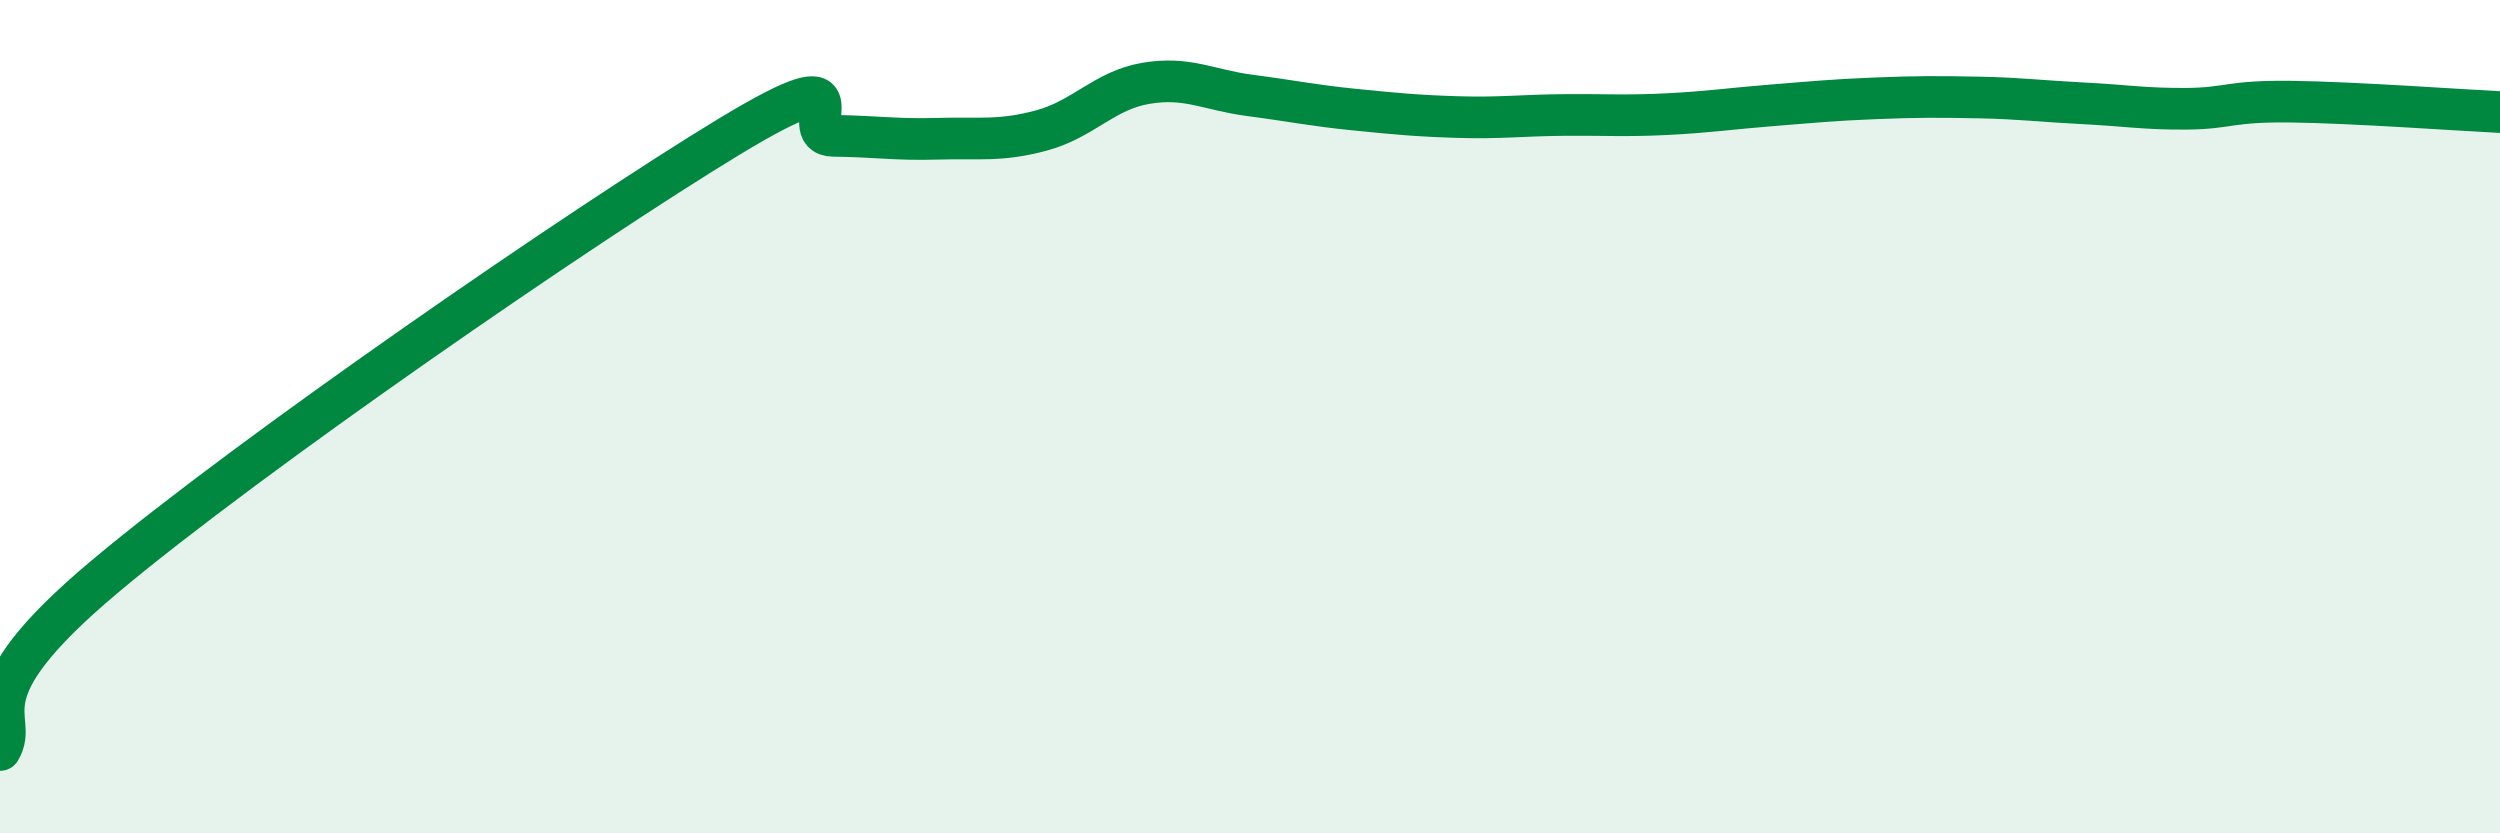
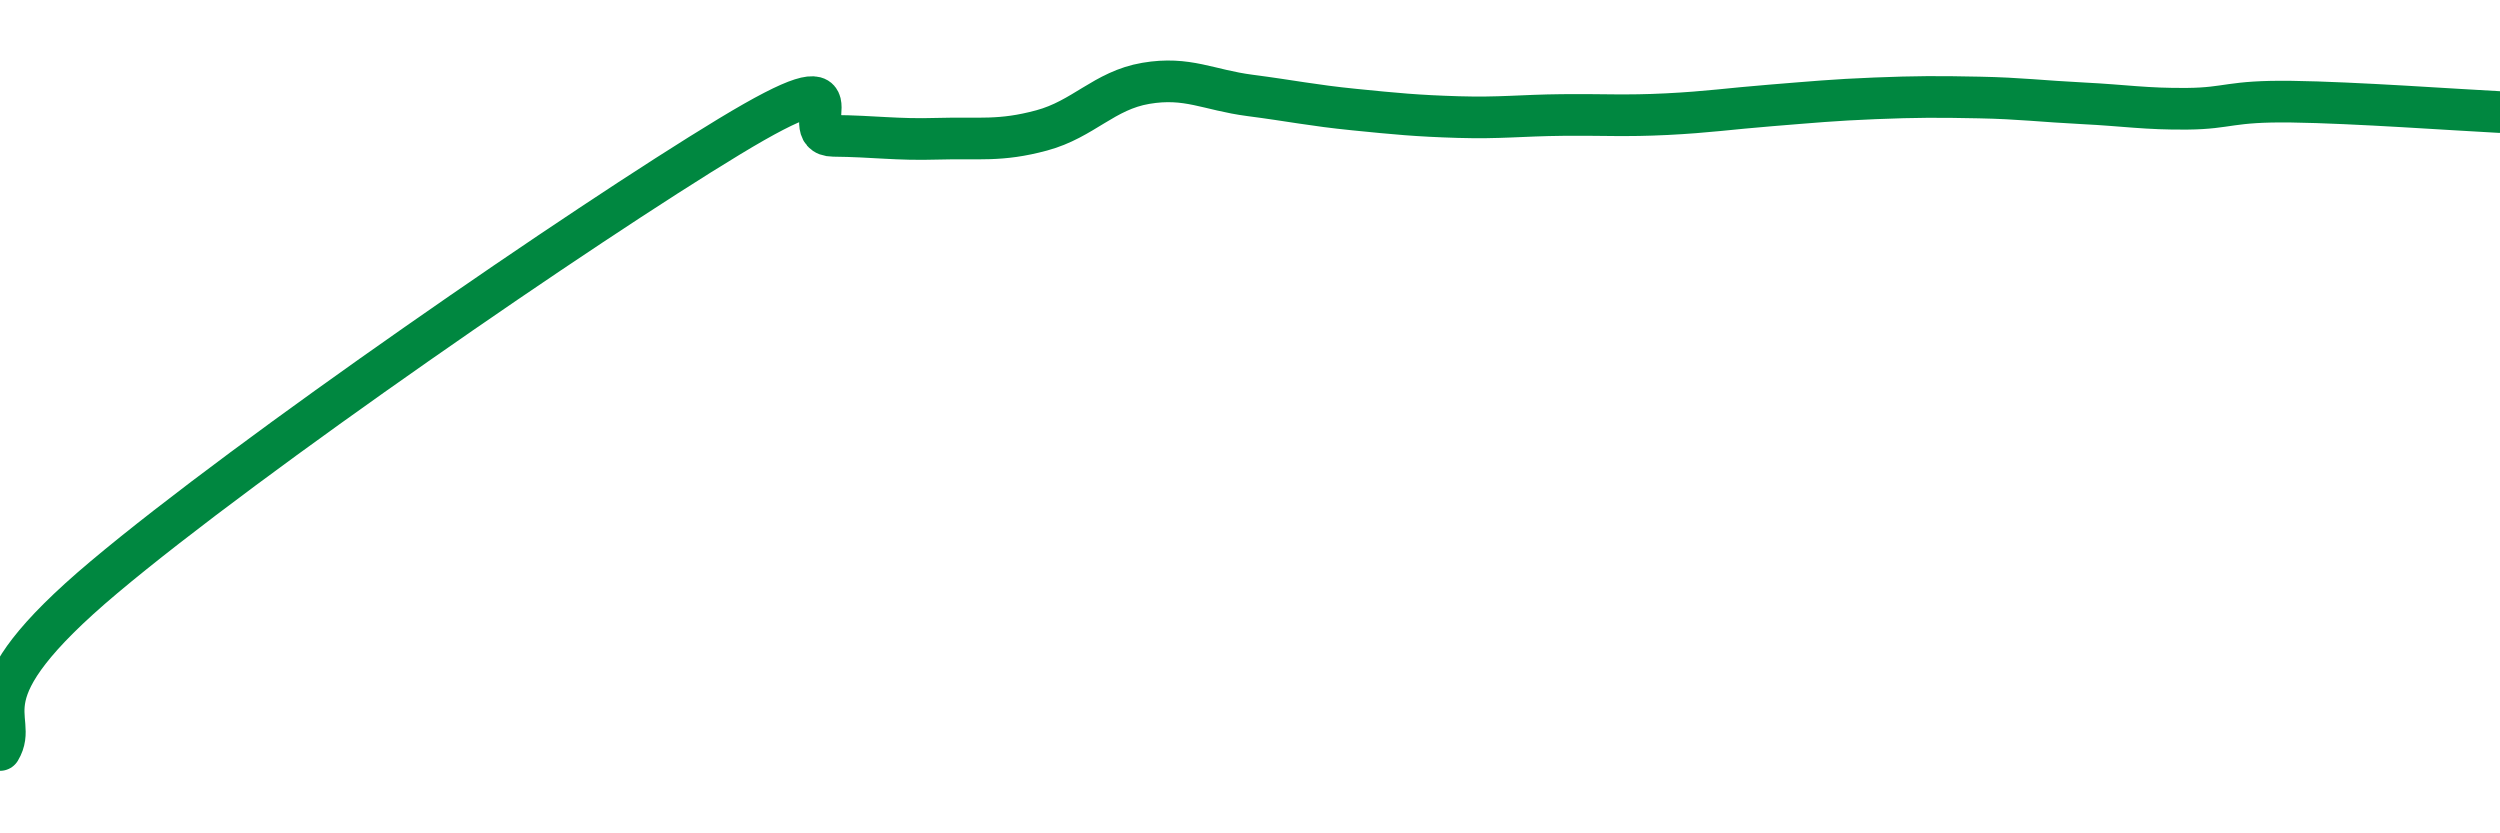
<svg xmlns="http://www.w3.org/2000/svg" width="60" height="20" viewBox="0 0 60 20">
-   <path d="M 0,18 C 0.5,17.17 -1,16.79 2.5,13.85 C 6,10.91 14,5.4 17.5,3.28 C 21,1.16 19,3.25 20,3.26 C 21,3.27 21.5,3.36 22.5,3.33 C 23.5,3.3 24,3.4 25,3.13 C 26,2.86 26.5,2.17 27.5,2 C 28.5,1.83 29,2.16 30,2.29 C 31,2.42 31.5,2.53 32.5,2.63 C 33.5,2.73 34,2.78 35,2.81 C 36,2.84 36.5,2.77 37.5,2.76 C 38.5,2.75 39,2.79 40,2.74 C 41,2.69 41.5,2.61 42.5,2.53 C 43.5,2.45 44,2.4 45,2.36 C 46,2.32 46.5,2.32 47.5,2.34 C 48.5,2.36 49,2.43 50,2.48 C 51,2.53 51.5,2.62 52.5,2.61 C 53.5,2.6 53.5,2.42 55,2.44 C 56.5,2.46 59,2.64 60,2.69L60 20L0 20Z" fill="#008740" opacity="0.1" stroke-linecap="round" stroke-linejoin="round" />
  <path d="M 0,18 C 0.5,17.17 -1,16.79 2.5,13.85 C 6,10.91 14,5.4 17.5,3.28 C 21,1.16 19,3.25 20,3.26 C 21,3.27 21.5,3.36 22.5,3.33 C 23.5,3.3 24,3.4 25,3.13 C 26,2.86 26.5,2.17 27.5,2 C 28.5,1.83 29,2.16 30,2.29 C 31,2.42 31.5,2.53 32.5,2.63 C 33.5,2.73 34,2.78 35,2.81 C 36,2.84 36.5,2.77 37.5,2.76 C 38.5,2.75 39,2.79 40,2.74 C 41,2.69 41.5,2.61 42.5,2.53 C 43.5,2.45 44,2.4 45,2.36 C 46,2.32 46.5,2.32 47.5,2.34 C 48.5,2.36 49,2.43 50,2.48 C 51,2.53 51.5,2.62 52.5,2.61 C 53.5,2.6 53.5,2.42 55,2.44 C 56.5,2.46 59,2.64 60,2.69" stroke="#008740" stroke-width="1" fill="none" stroke-linecap="round" stroke-linejoin="round" />
</svg>